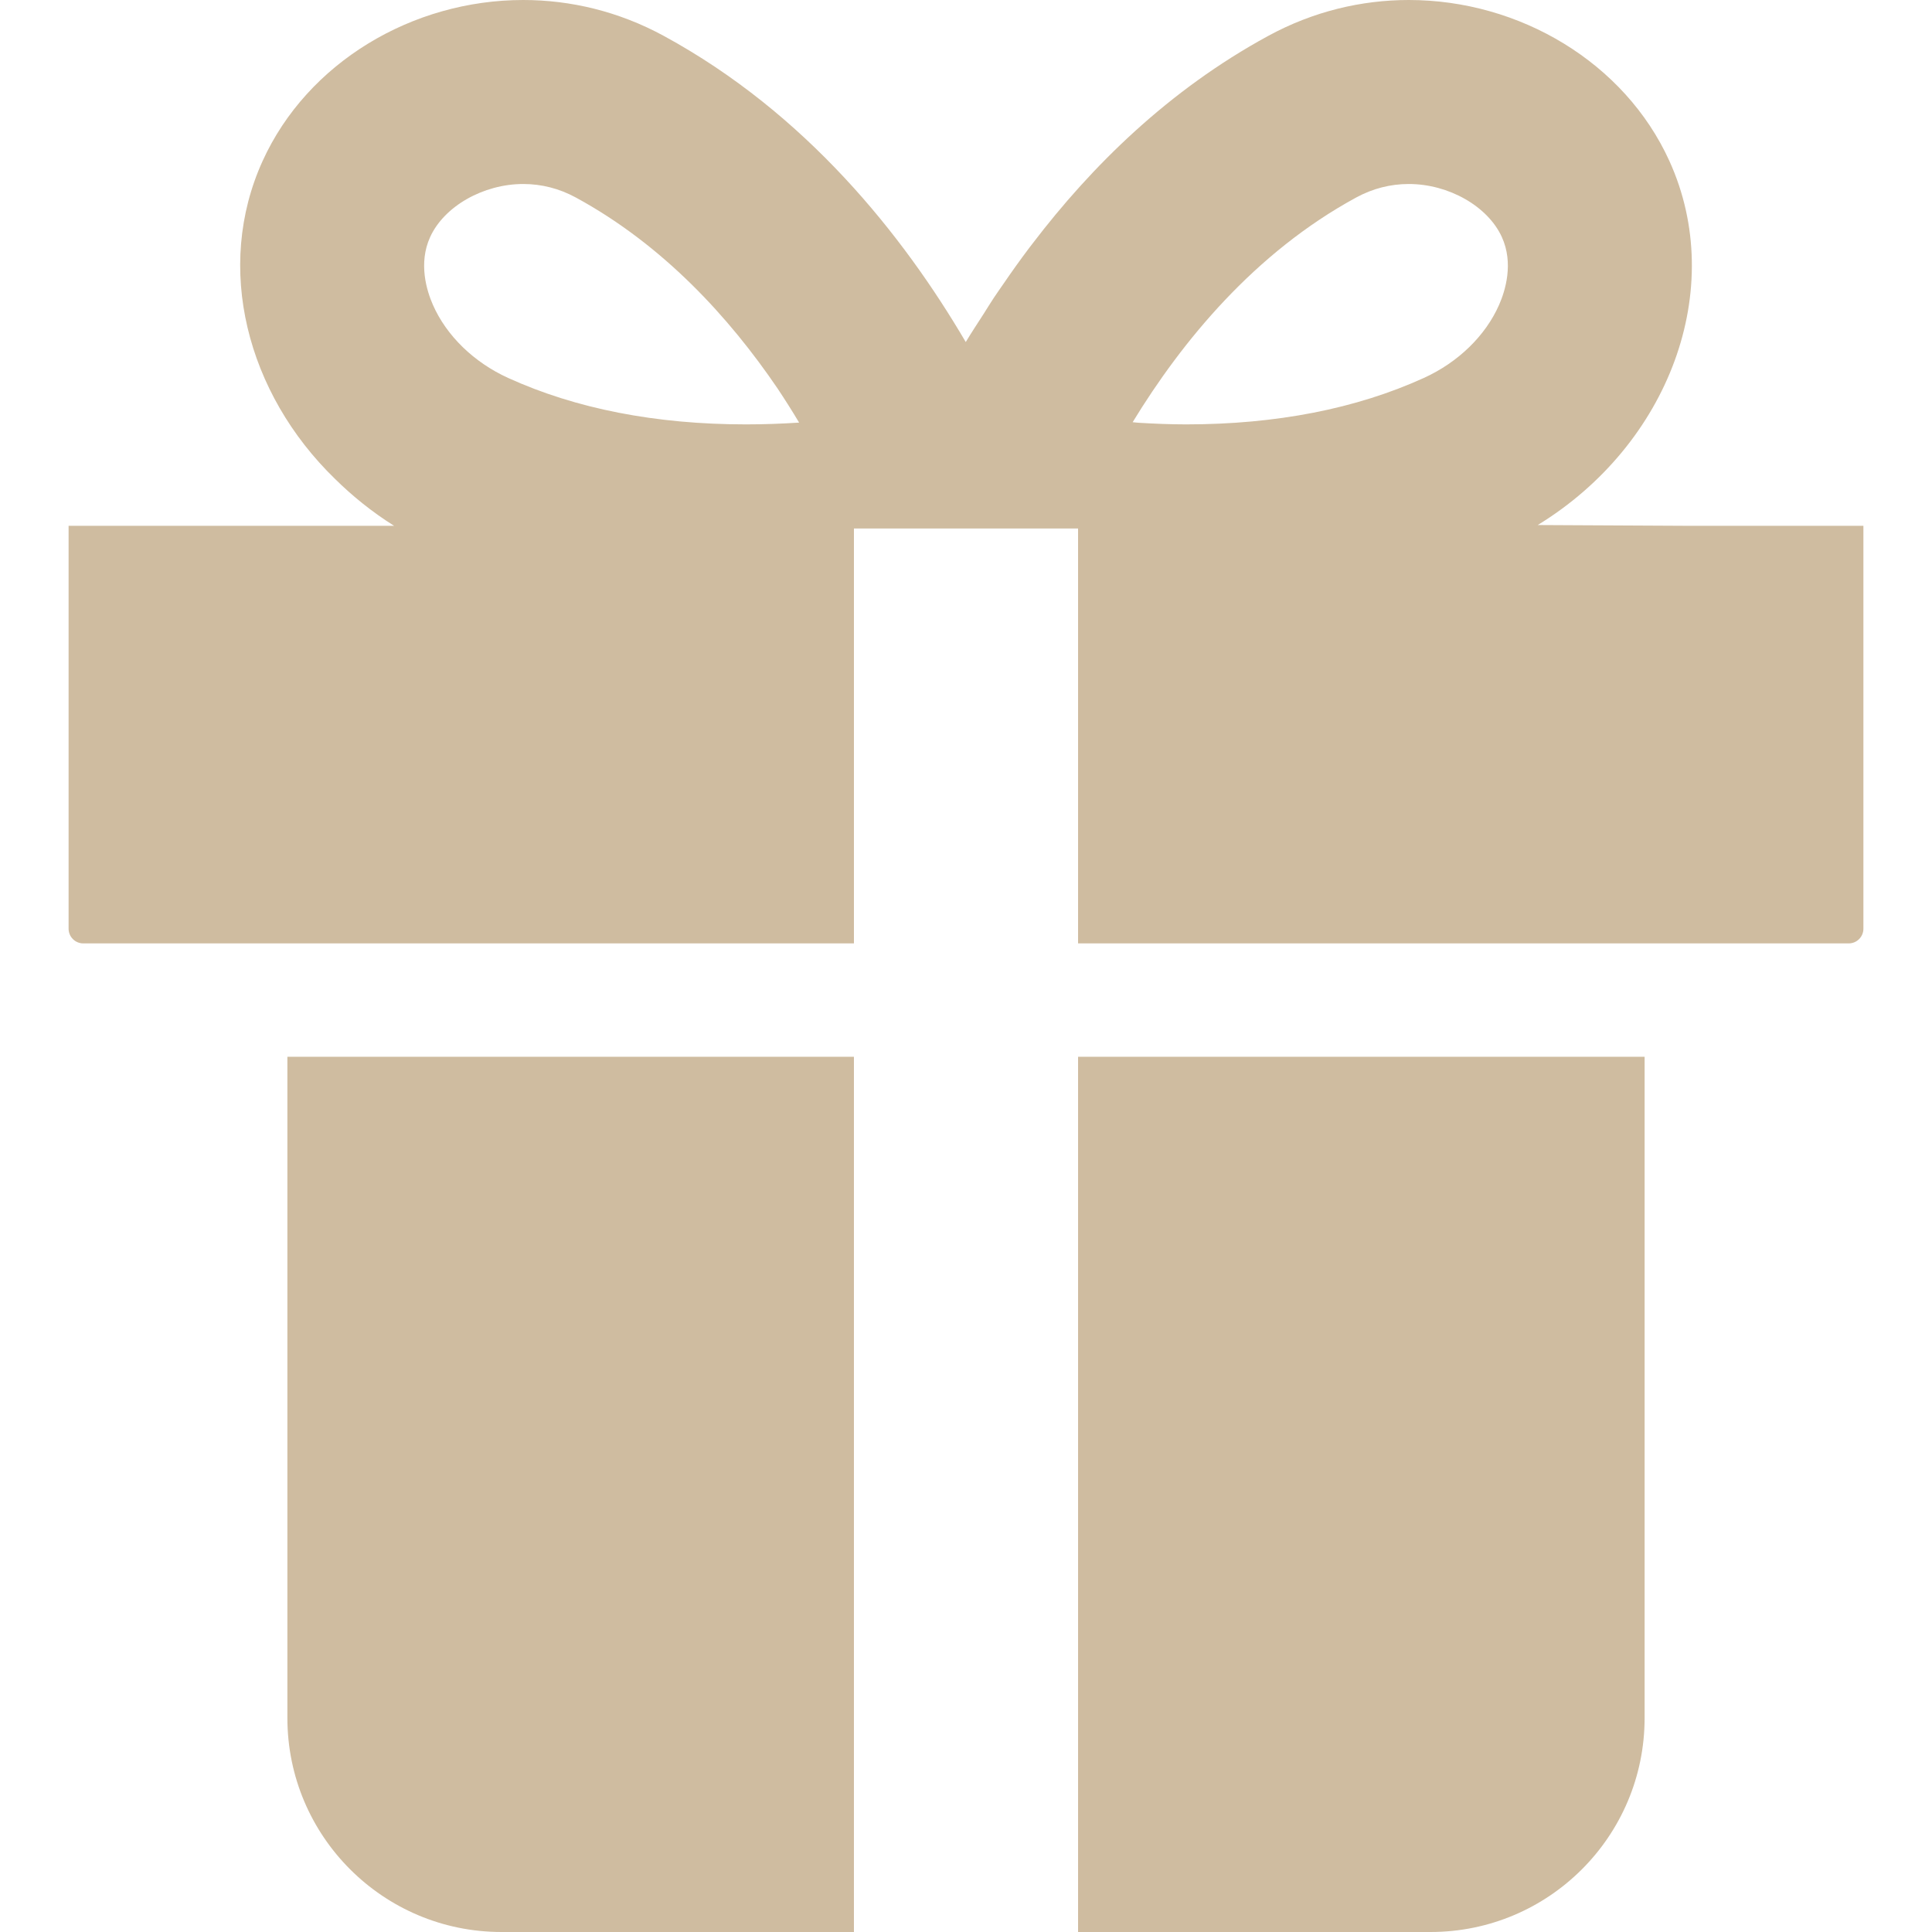
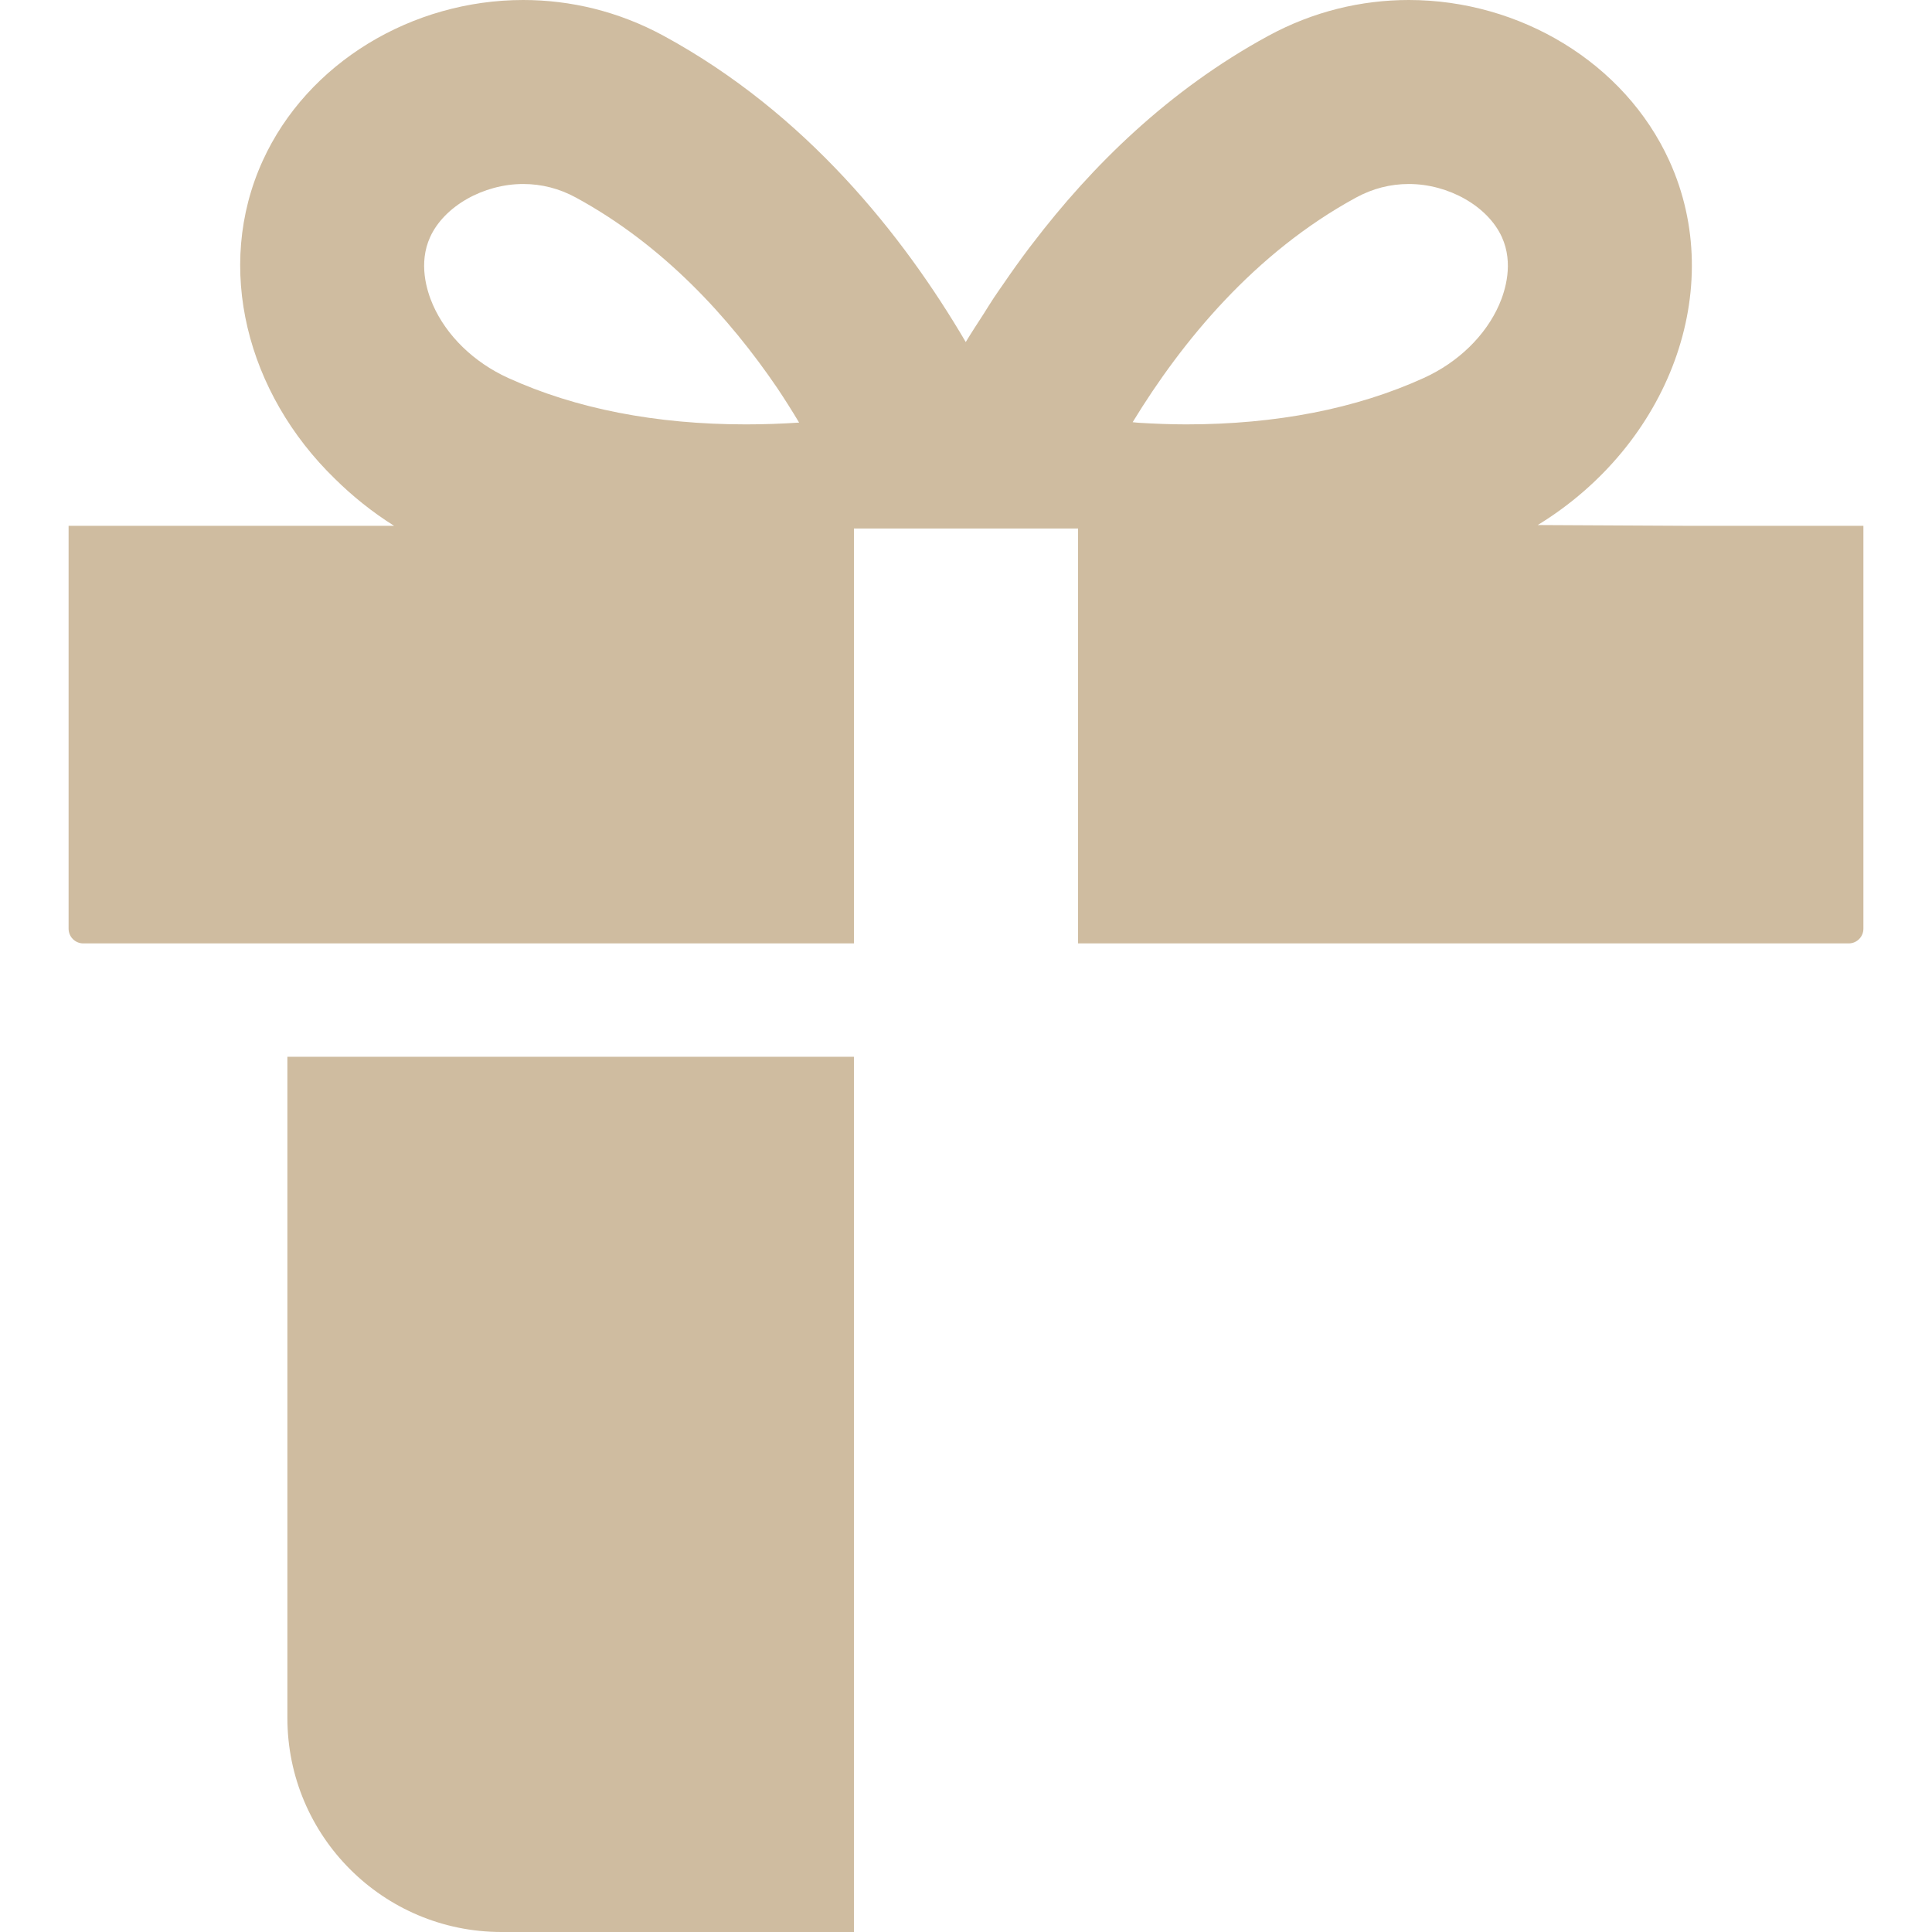
<svg xmlns="http://www.w3.org/2000/svg" width="800" height="800" viewBox="0 0 800 800" fill="none">
  <path d="M698.335 217.725L636.741 217.408C691.108 184.119 715.369 119.617 691.236 66.602C672.739 25.964 629.345 0 583.35 0C563.847 0 543.875 4.669 525.131 14.869C483.853 37.323 451.978 68.823 427.566 100.848C427.136 101.411 426.702 101.959 426.275 102.52C422.535 107.483 418.994 112.427 415.613 117.383C414.242 119.366 412.86 121.319 411.511 123.345C410.052 125.561 408.716 127.733 407.33 129.931C404.839 133.812 402.31 137.609 399.899 141.631C373.967 97.442 333.831 46.941 274.867 14.867C256.125 4.669 236.155 0 216.65 0C170.655 0 127.264 25.964 108.767 66.602C88.666 110.755 102.206 162.836 138.678 198.261C145.953 205.445 154.105 212.023 163.185 217.725H28.403V384.559C28.403 387.922 31.128 390.644 34.488 390.644H353.596V218.841H446.405V390.642H765.514C768.874 390.642 771.596 387.92 771.596 384.558V217.725H698.335ZM308.866 175.727C271.571 175.727 238.441 169.258 210.4 156.495C196.21 150.037 184.853 138.991 179.242 126.191C176.697 120.386 173.166 109.028 178.11 98.164C183.905 85.431 200.116 76.191 216.656 76.191C224.292 76.191 231.625 78.077 238.458 81.794C274.689 101.502 302.014 131.495 321.942 160.816C324.994 165.4 327.985 170.105 330.896 174.987C323.789 175.452 316.425 175.727 308.866 175.727ZM620.758 126.191C615.145 138.991 603.789 150.037 589.599 156.495C561.56 169.258 528.43 175.727 491.133 175.727C484.45 175.727 477.989 175.445 471.653 175.073C470.772 174.977 469.886 174.945 469.005 174.823C489.414 141.352 519.511 104.658 561.541 81.794C568.374 78.077 575.713 76.191 583.349 76.191C599.886 76.191 616.094 85.431 621.889 98.164C626.838 109.027 623.303 120.386 620.758 126.191Z" fill="#CFBCA0" />
  <path d="M119 711.359C119 760.315 158.687 800 207.641 800H353.594V437.597H119V711.359Z" fill="#CFBCA0" />
-   <path d="M446.405 800H592.362C641.315 800 680.999 760.315 680.999 711.359V437.597H446.405V800Z" fill="#CFBCA0" />
</svg>